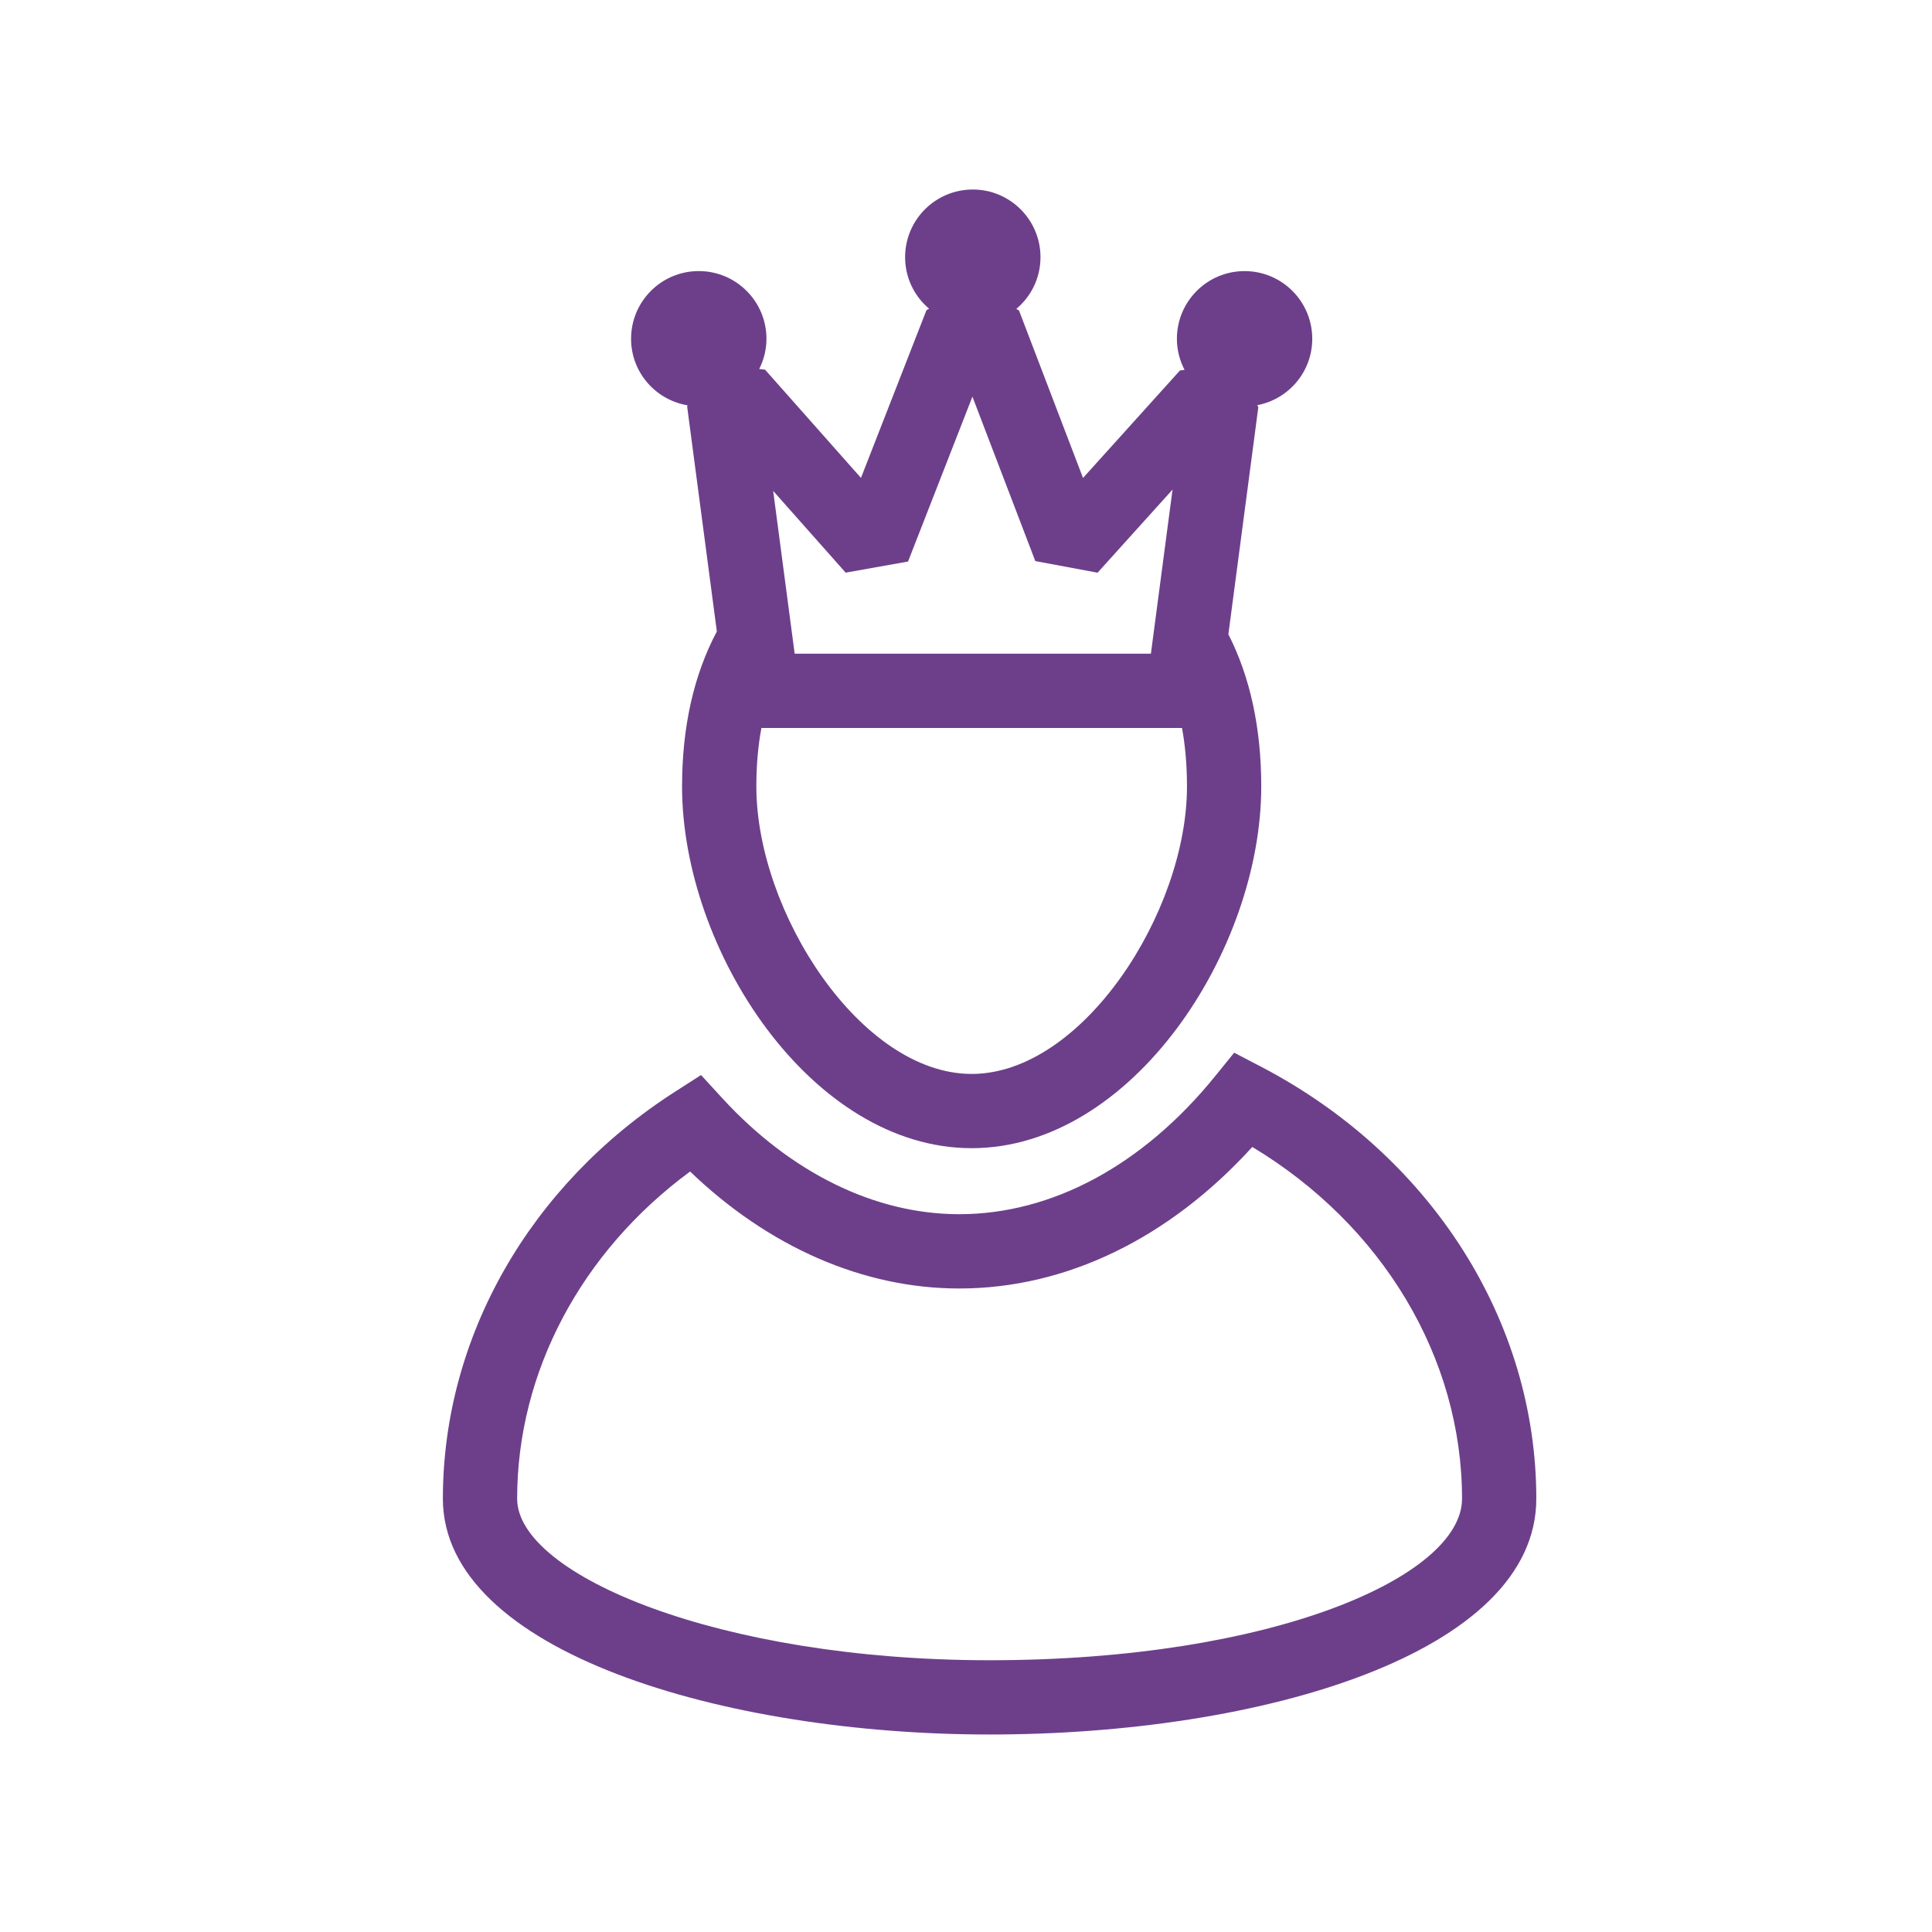
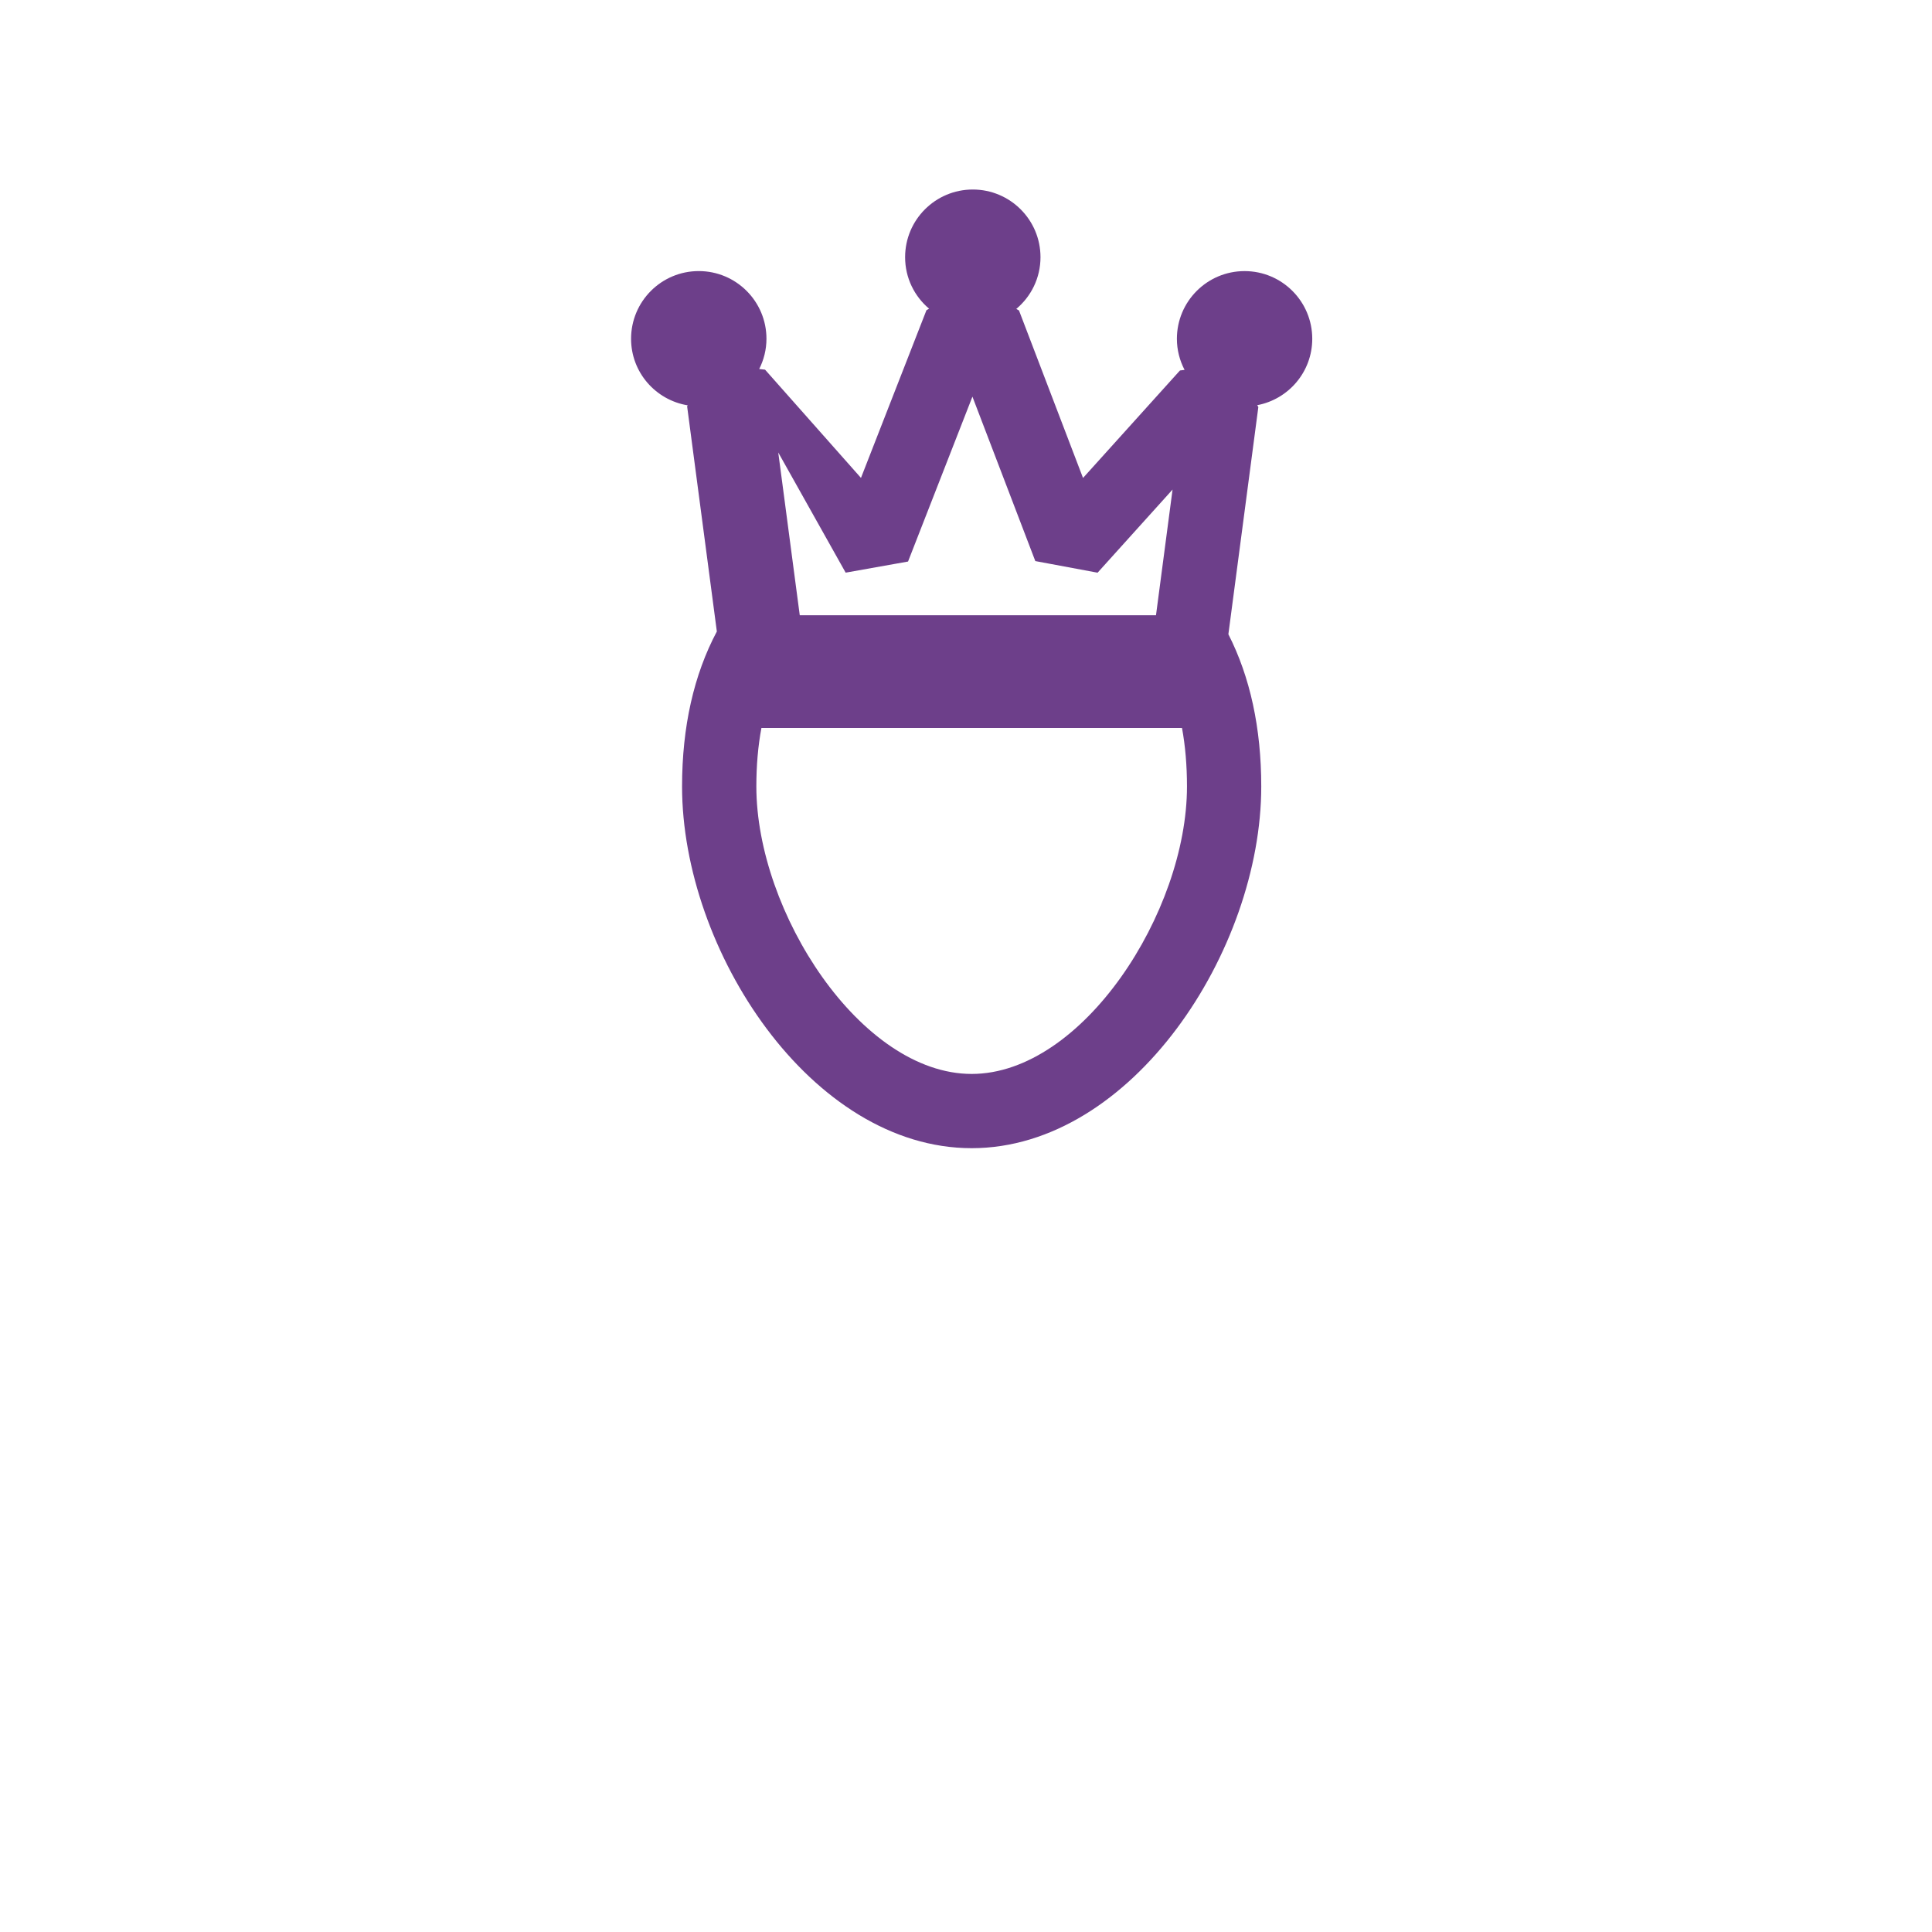
<svg xmlns="http://www.w3.org/2000/svg" version="1.1" id="Layer_1" x="0px" y="0px" width="85.04px" height="85.04px" viewBox="0 0 85.04 85.04" xml:space="preserve">
  <g>
-     <path fill="#6D3F8A" d="M55.509,46.954l-1.185-0.618l-0.842,1.039c-3.174,3.914-7.174,6.07-11.261,6.07   c-3.702,0-7.408-1.814-10.434-5.112l-0.93-1.014L29.7,48.062c-6.391,4.105-10.206,10.8-10.206,17.904   c0,6.743,12.399,10.381,24.065,10.381c11.959,0,24.064-3.565,24.064-10.381C67.624,58.138,62.983,50.853,55.509,46.954z    M43.559,73.078c-11.903,0-20.796-3.755-20.796-7.111c0-5.577,2.823-10.874,7.613-14.401c3.467,3.331,7.628,5.149,11.845,5.149   c4.699,0,9.236-2.201,12.901-6.23c5.726,3.445,9.232,9.273,9.232,15.482C64.354,69.4,55.999,73.078,43.559,73.078z" />
-     <path fill="#6D3F8A" d="M30.271,17.842l-0.026,0.044l1.308,9.909c-1.012,1.906-1.531,4.194-1.531,6.823   c0,7.211,5.686,15.921,12.747,15.921c7.061,0,12.747-8.71,12.747-15.921c0-2.575-0.491-4.823-1.447-6.7l1.319-10.002l-0.05-0.081   c1.38-0.261,2.423-1.468,2.423-2.922c0-1.646-1.334-2.98-2.979-2.98c-1.646,0-2.979,1.334-2.979,2.98   c0,0.494,0.124,0.958,0.338,1.368l-0.203,0.026l-4.267,4.731l-2.818-7.372l-0.12-0.069c0.651-0.544,1.066-1.36,1.066-2.276   c0-1.646-1.335-2.979-2.98-2.979s-2.979,1.333-2.979,2.979c0,0.911,0.41,1.723,1.056,2.267l-0.116,0.065l-2.883,7.383l-4.221-4.764   l-0.258-0.03c0.202-0.401,0.319-0.851,0.319-1.33c0-1.646-1.334-2.98-2.98-2.98c-1.646,0-2.979,1.334-2.979,2.98   C27.777,16.39,28.858,17.609,30.271,17.842z M42.769,47.271c-4.881,0-9.477-7.129-9.477-12.653c0-0.919,0.074-1.78,0.223-2.575   h18.513c0.146,0.795,0.219,1.655,0.219,2.575C52.247,40.142,47.651,47.271,42.769,47.271z M37.223,25.206l2.746-0.489l2.834-7.258   l2.768,7.238l2.741,0.511l3.3-3.659l-0.224,1.691l0,0l-0.729,5.533h-15.68l-0.116-0.876l0,0l-0.185-1.4l-0.426-3.227v0l-0.22-1.663   L37.223,25.206z" />
+     <path fill="#6D3F8A" d="M30.271,17.842l-0.026,0.044l1.308,9.909c-1.012,1.906-1.531,4.194-1.531,6.823   c0,7.211,5.686,15.921,12.747,15.921c7.061,0,12.747-8.71,12.747-15.921c0-2.575-0.491-4.823-1.447-6.7l1.319-10.002l-0.05-0.081   c1.38-0.261,2.423-1.468,2.423-2.922c0-1.646-1.334-2.98-2.979-2.98c-1.646,0-2.979,1.334-2.979,2.98   c0,0.494,0.124,0.958,0.338,1.368l-0.203,0.026l-4.267,4.731l-2.818-7.372l-0.12-0.069c0.651-0.544,1.066-1.36,1.066-2.276   c0-1.646-1.335-2.979-2.98-2.979s-2.979,1.333-2.979,2.979c0,0.911,0.41,1.723,1.056,2.267l-0.116,0.065l-2.883,7.383l-4.221-4.764   l-0.258-0.03c0.202-0.401,0.319-0.851,0.319-1.33c0-1.646-1.334-2.98-2.98-2.98c-1.646,0-2.979,1.334-2.979,2.98   C27.777,16.39,28.858,17.609,30.271,17.842z M42.769,47.271c-4.881,0-9.477-7.129-9.477-12.653c0-0.919,0.074-1.78,0.223-2.575   h18.513c0.146,0.795,0.219,1.655,0.219,2.575C52.247,40.142,47.651,47.271,42.769,47.271z M37.223,25.206l2.746-0.489l2.834-7.258   l2.768,7.238l2.741,0.511l3.3-3.659l0,0l-0.729,5.533h-15.68l-0.116-0.876l0,0l-0.185-1.4l-0.426-3.227v0l-0.22-1.663   L37.223,25.206z" />
  </g>
</svg>